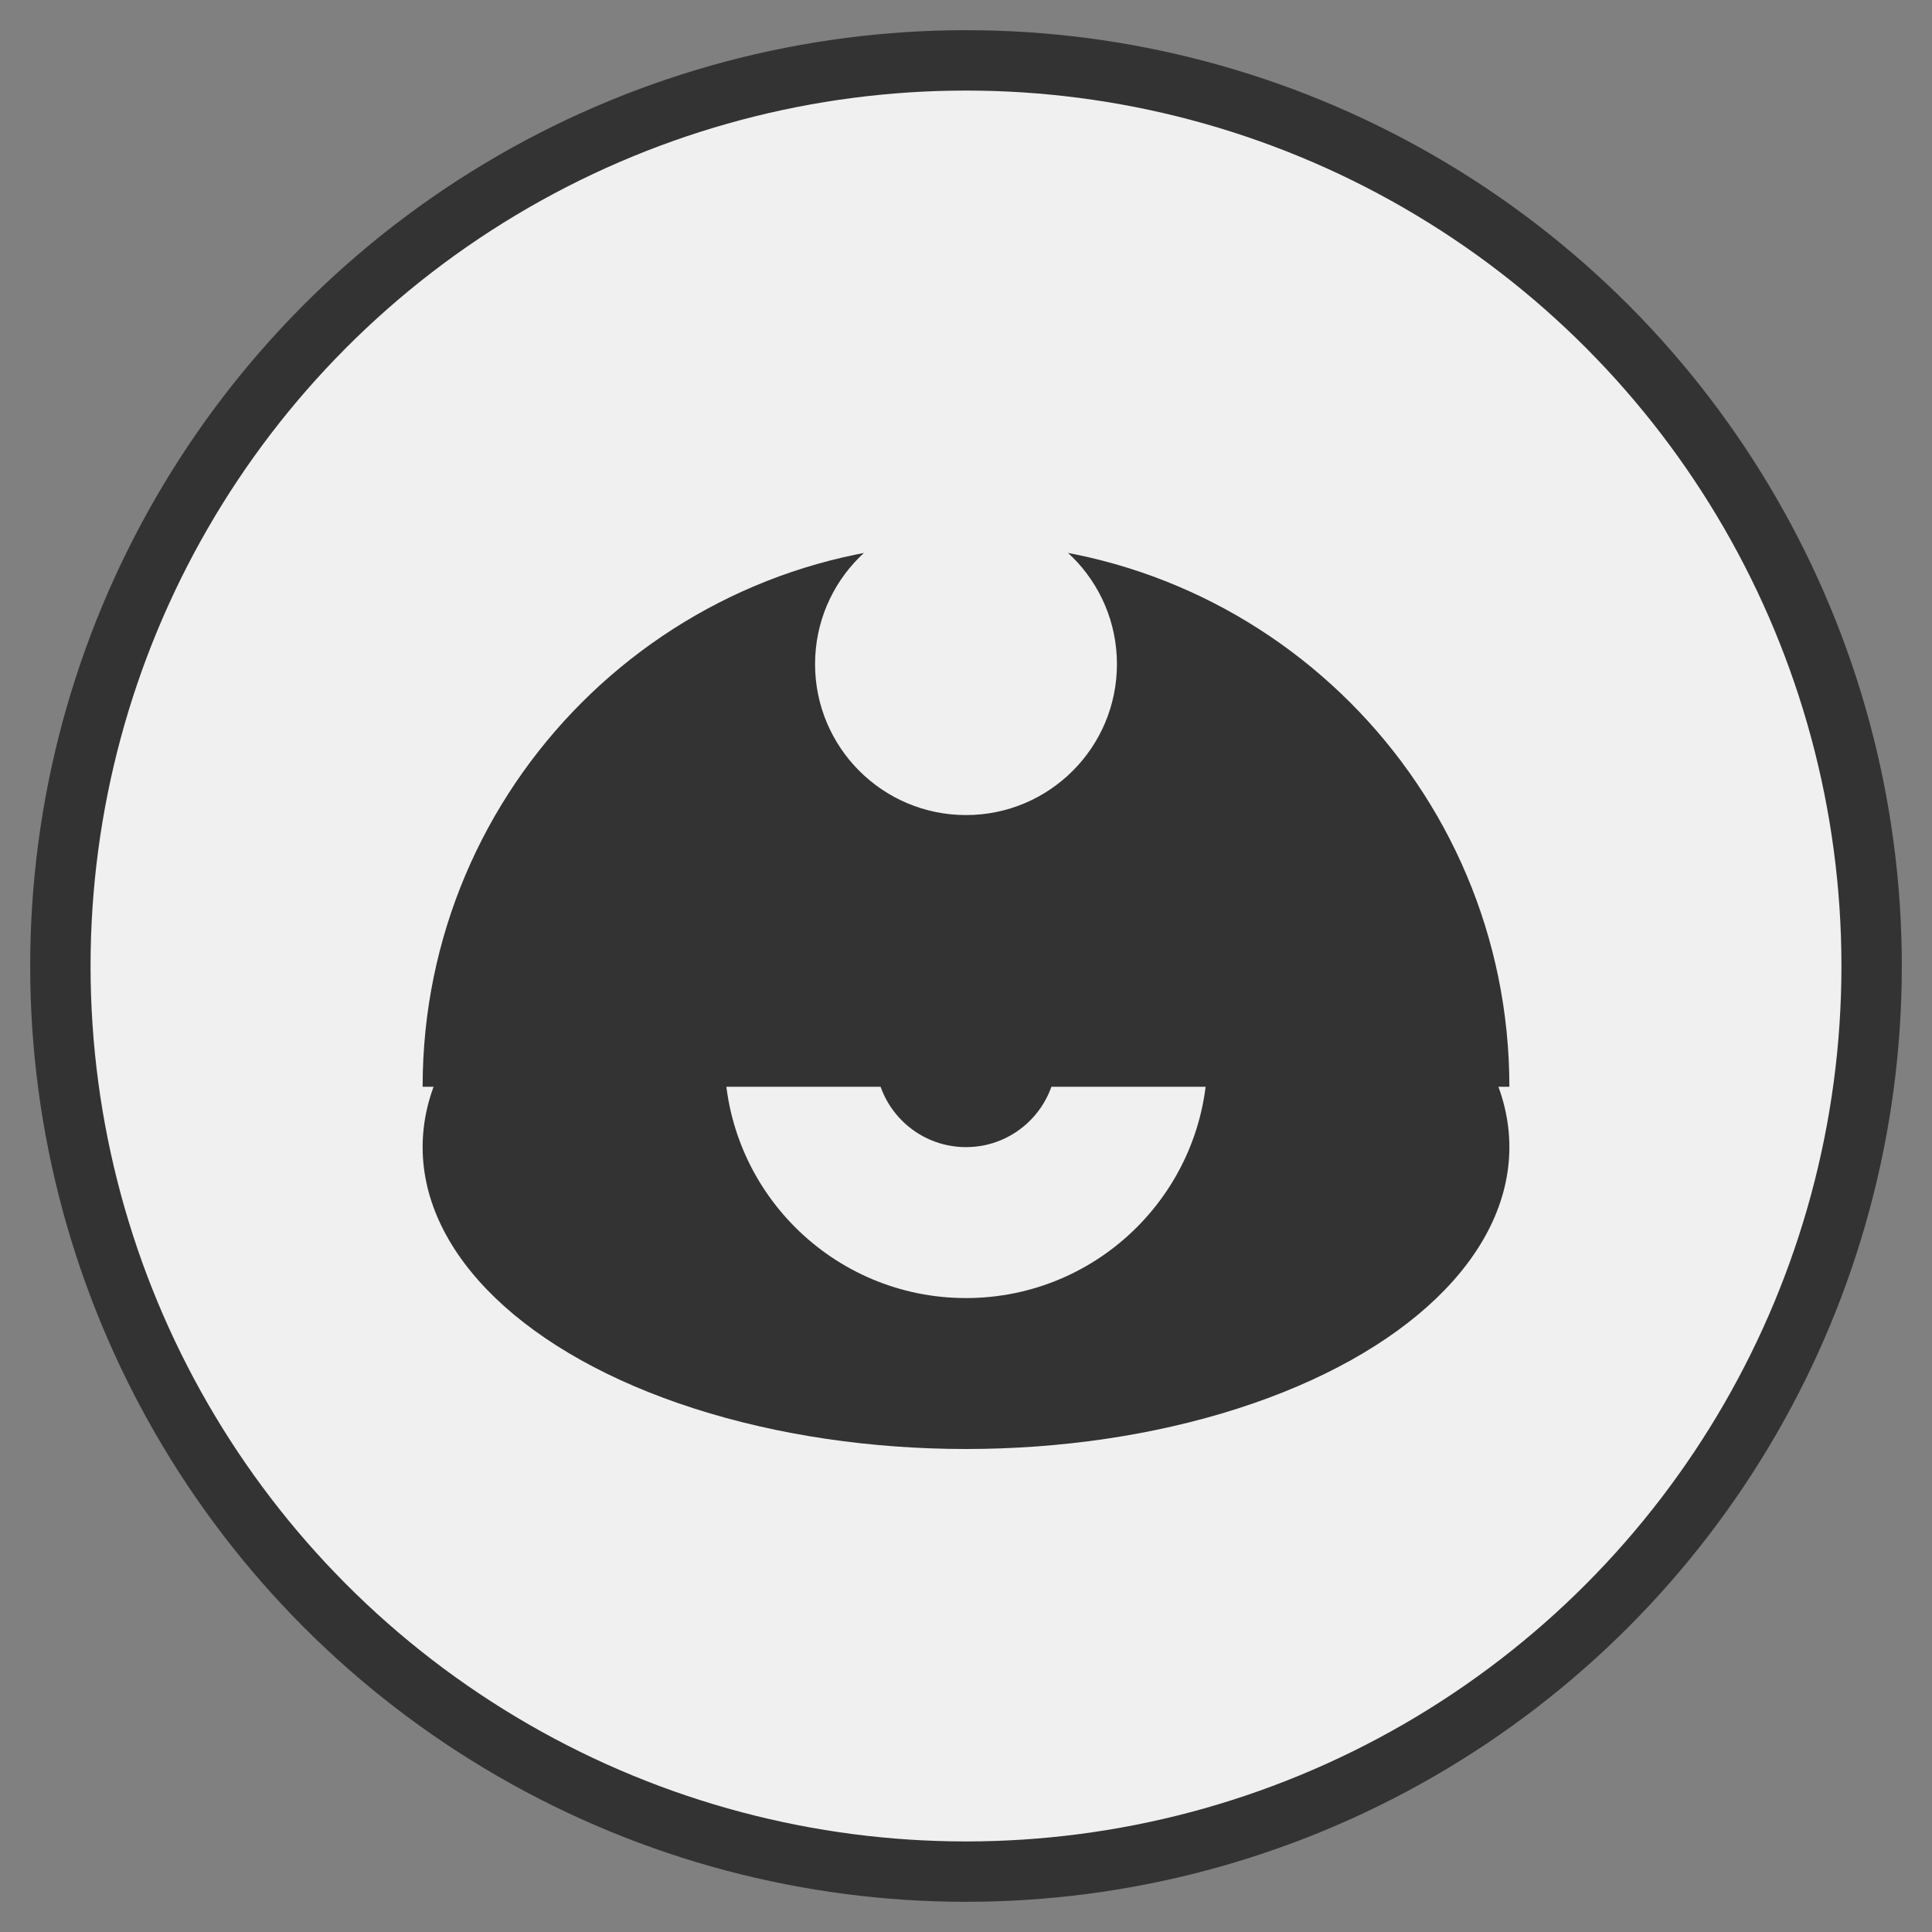
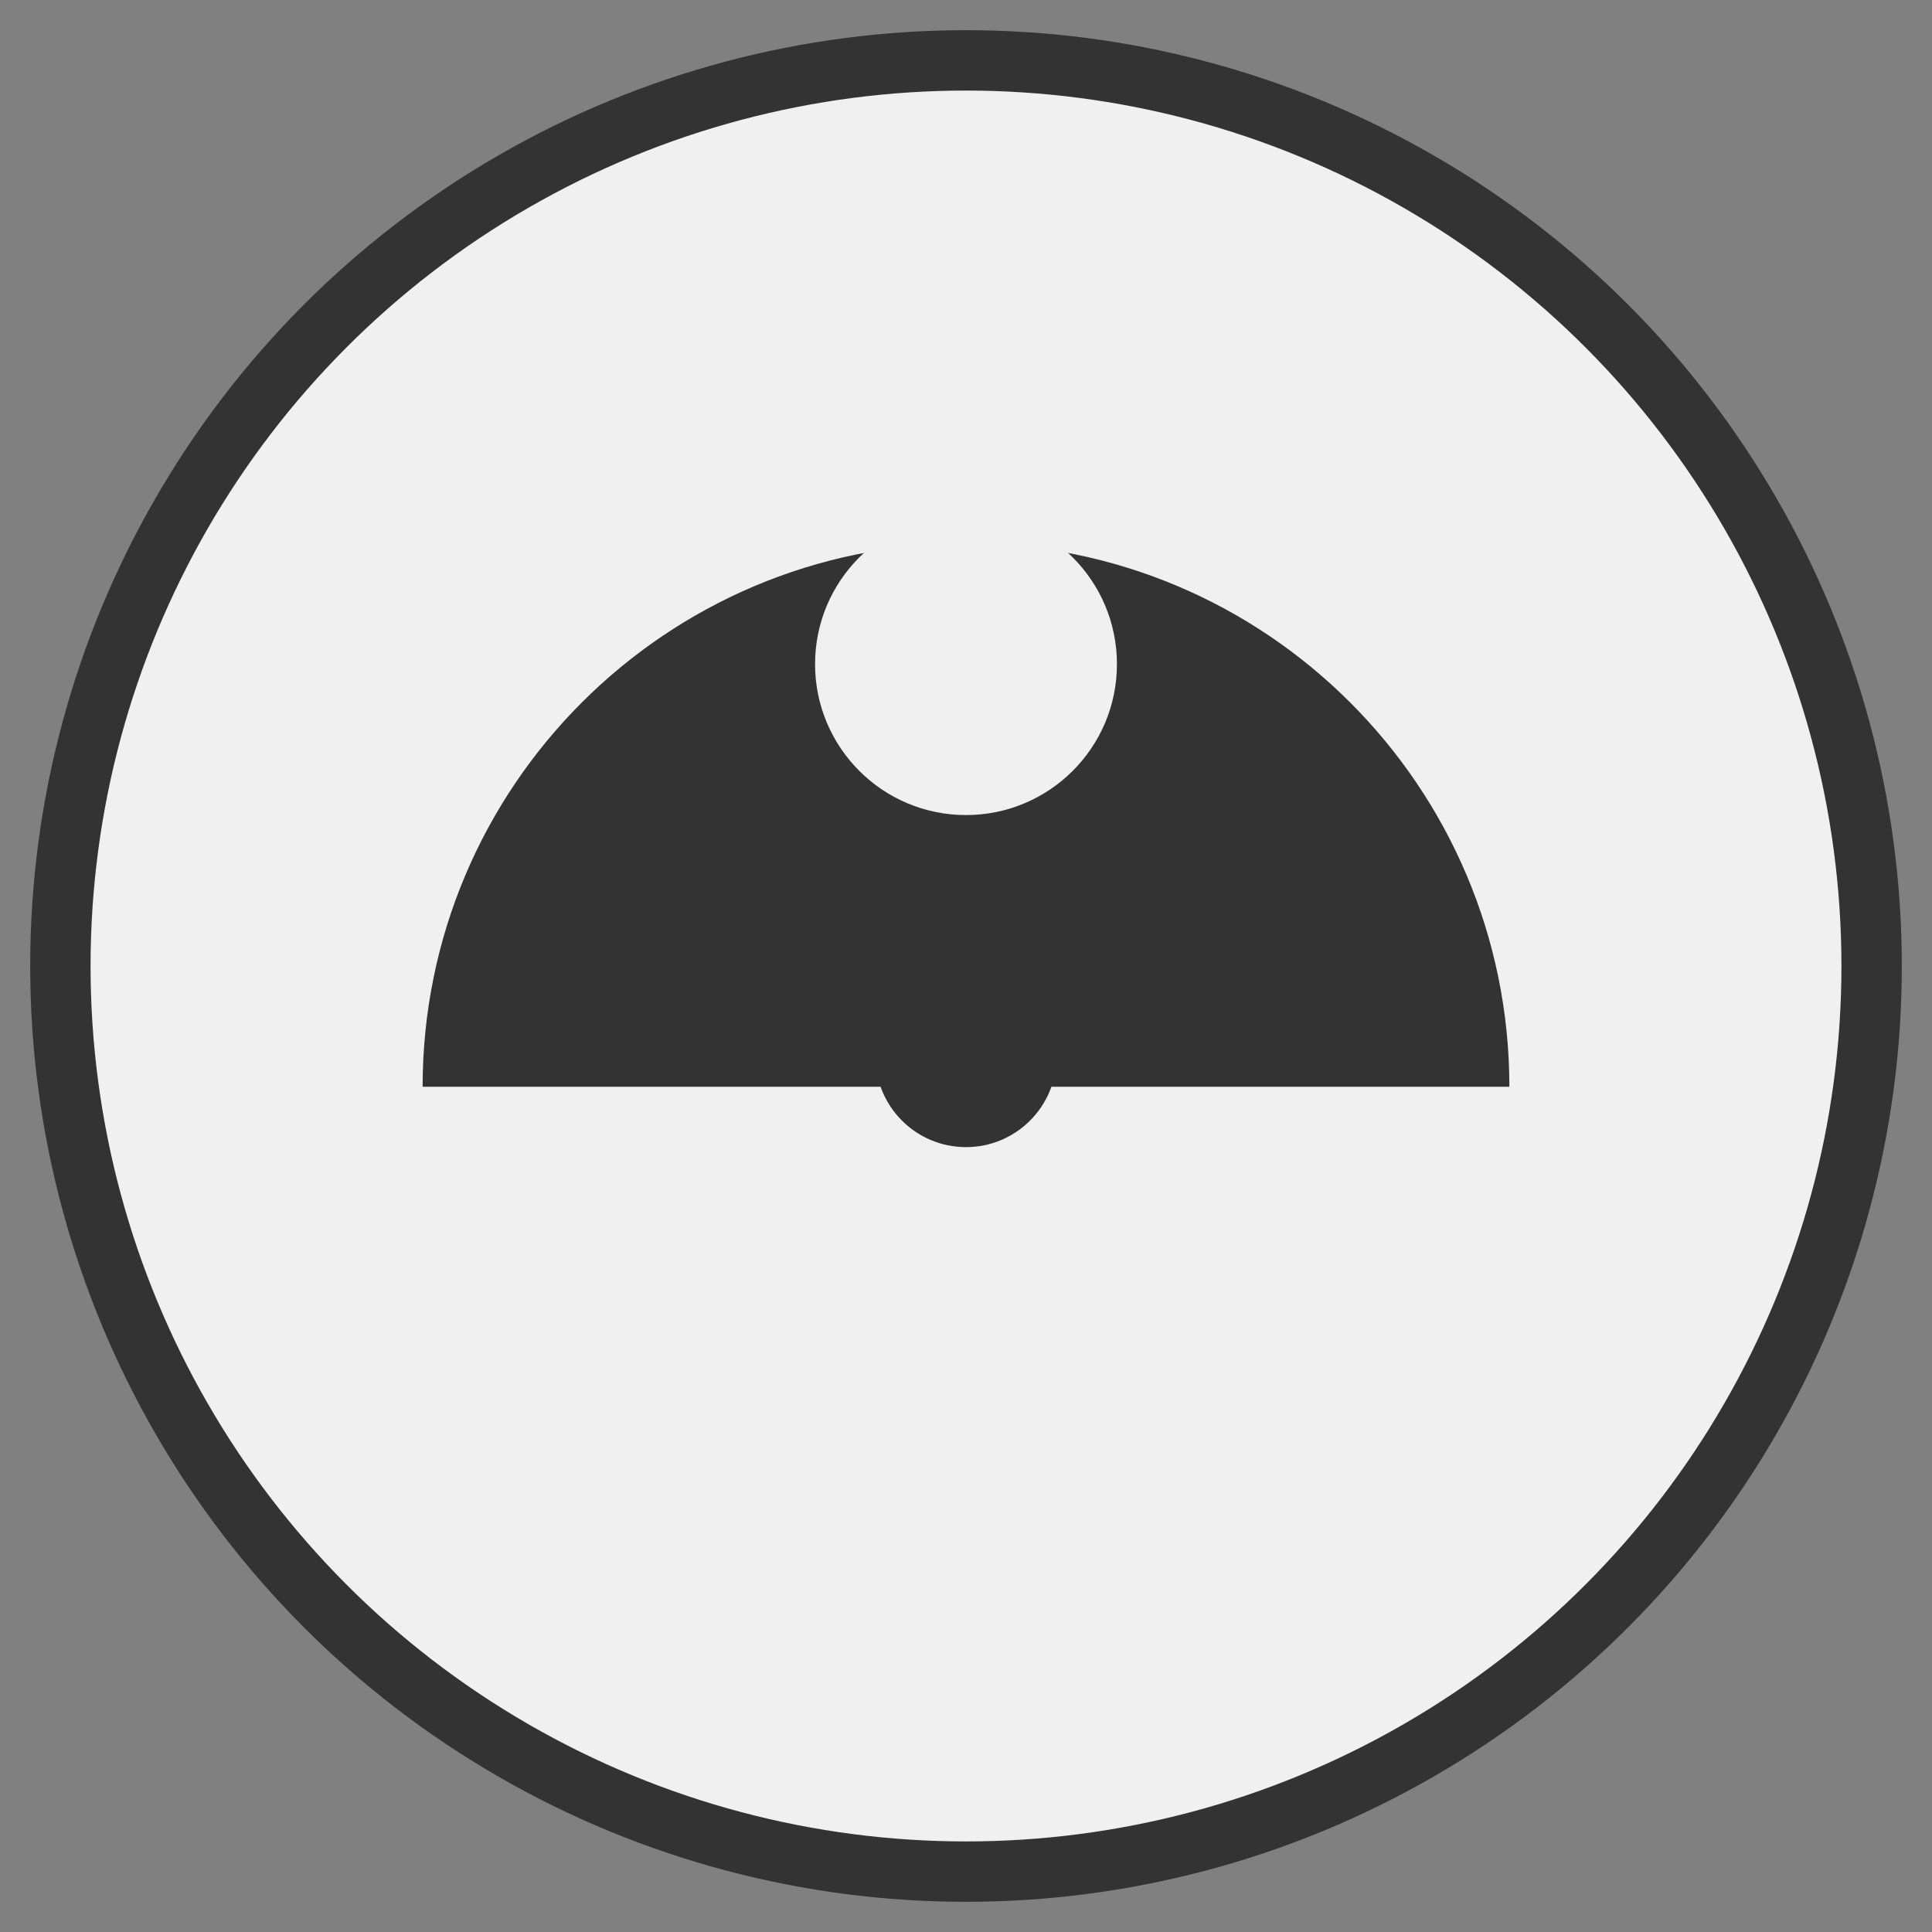
<svg xmlns="http://www.w3.org/2000/svg" viewBox="0 0 64 64" width="64" height="64">
  <rect x="0" y="0" width="64" height="64" fill="#808080" stroke="none" />
  <circle cx="32" cy="32" r="30" fill="#f0f0f0" stroke="#333" stroke-width="2" />
-   <ellipse cx="32" cy="38" rx="18" ry="10" fill="#333" />
  <circle cx="32" cy="35" r="8" fill="#f0f0f0" />
  <circle cx="32" cy="35" r="3" fill="#333" />
  <path d="M32,18c9.941,0,18,8.059,18,18H14C14,26.059,22.059,18,32,18z" fill="#333" />
  <circle cx="32" cy="22" r="5" fill="#f0f0f0" />
</svg>